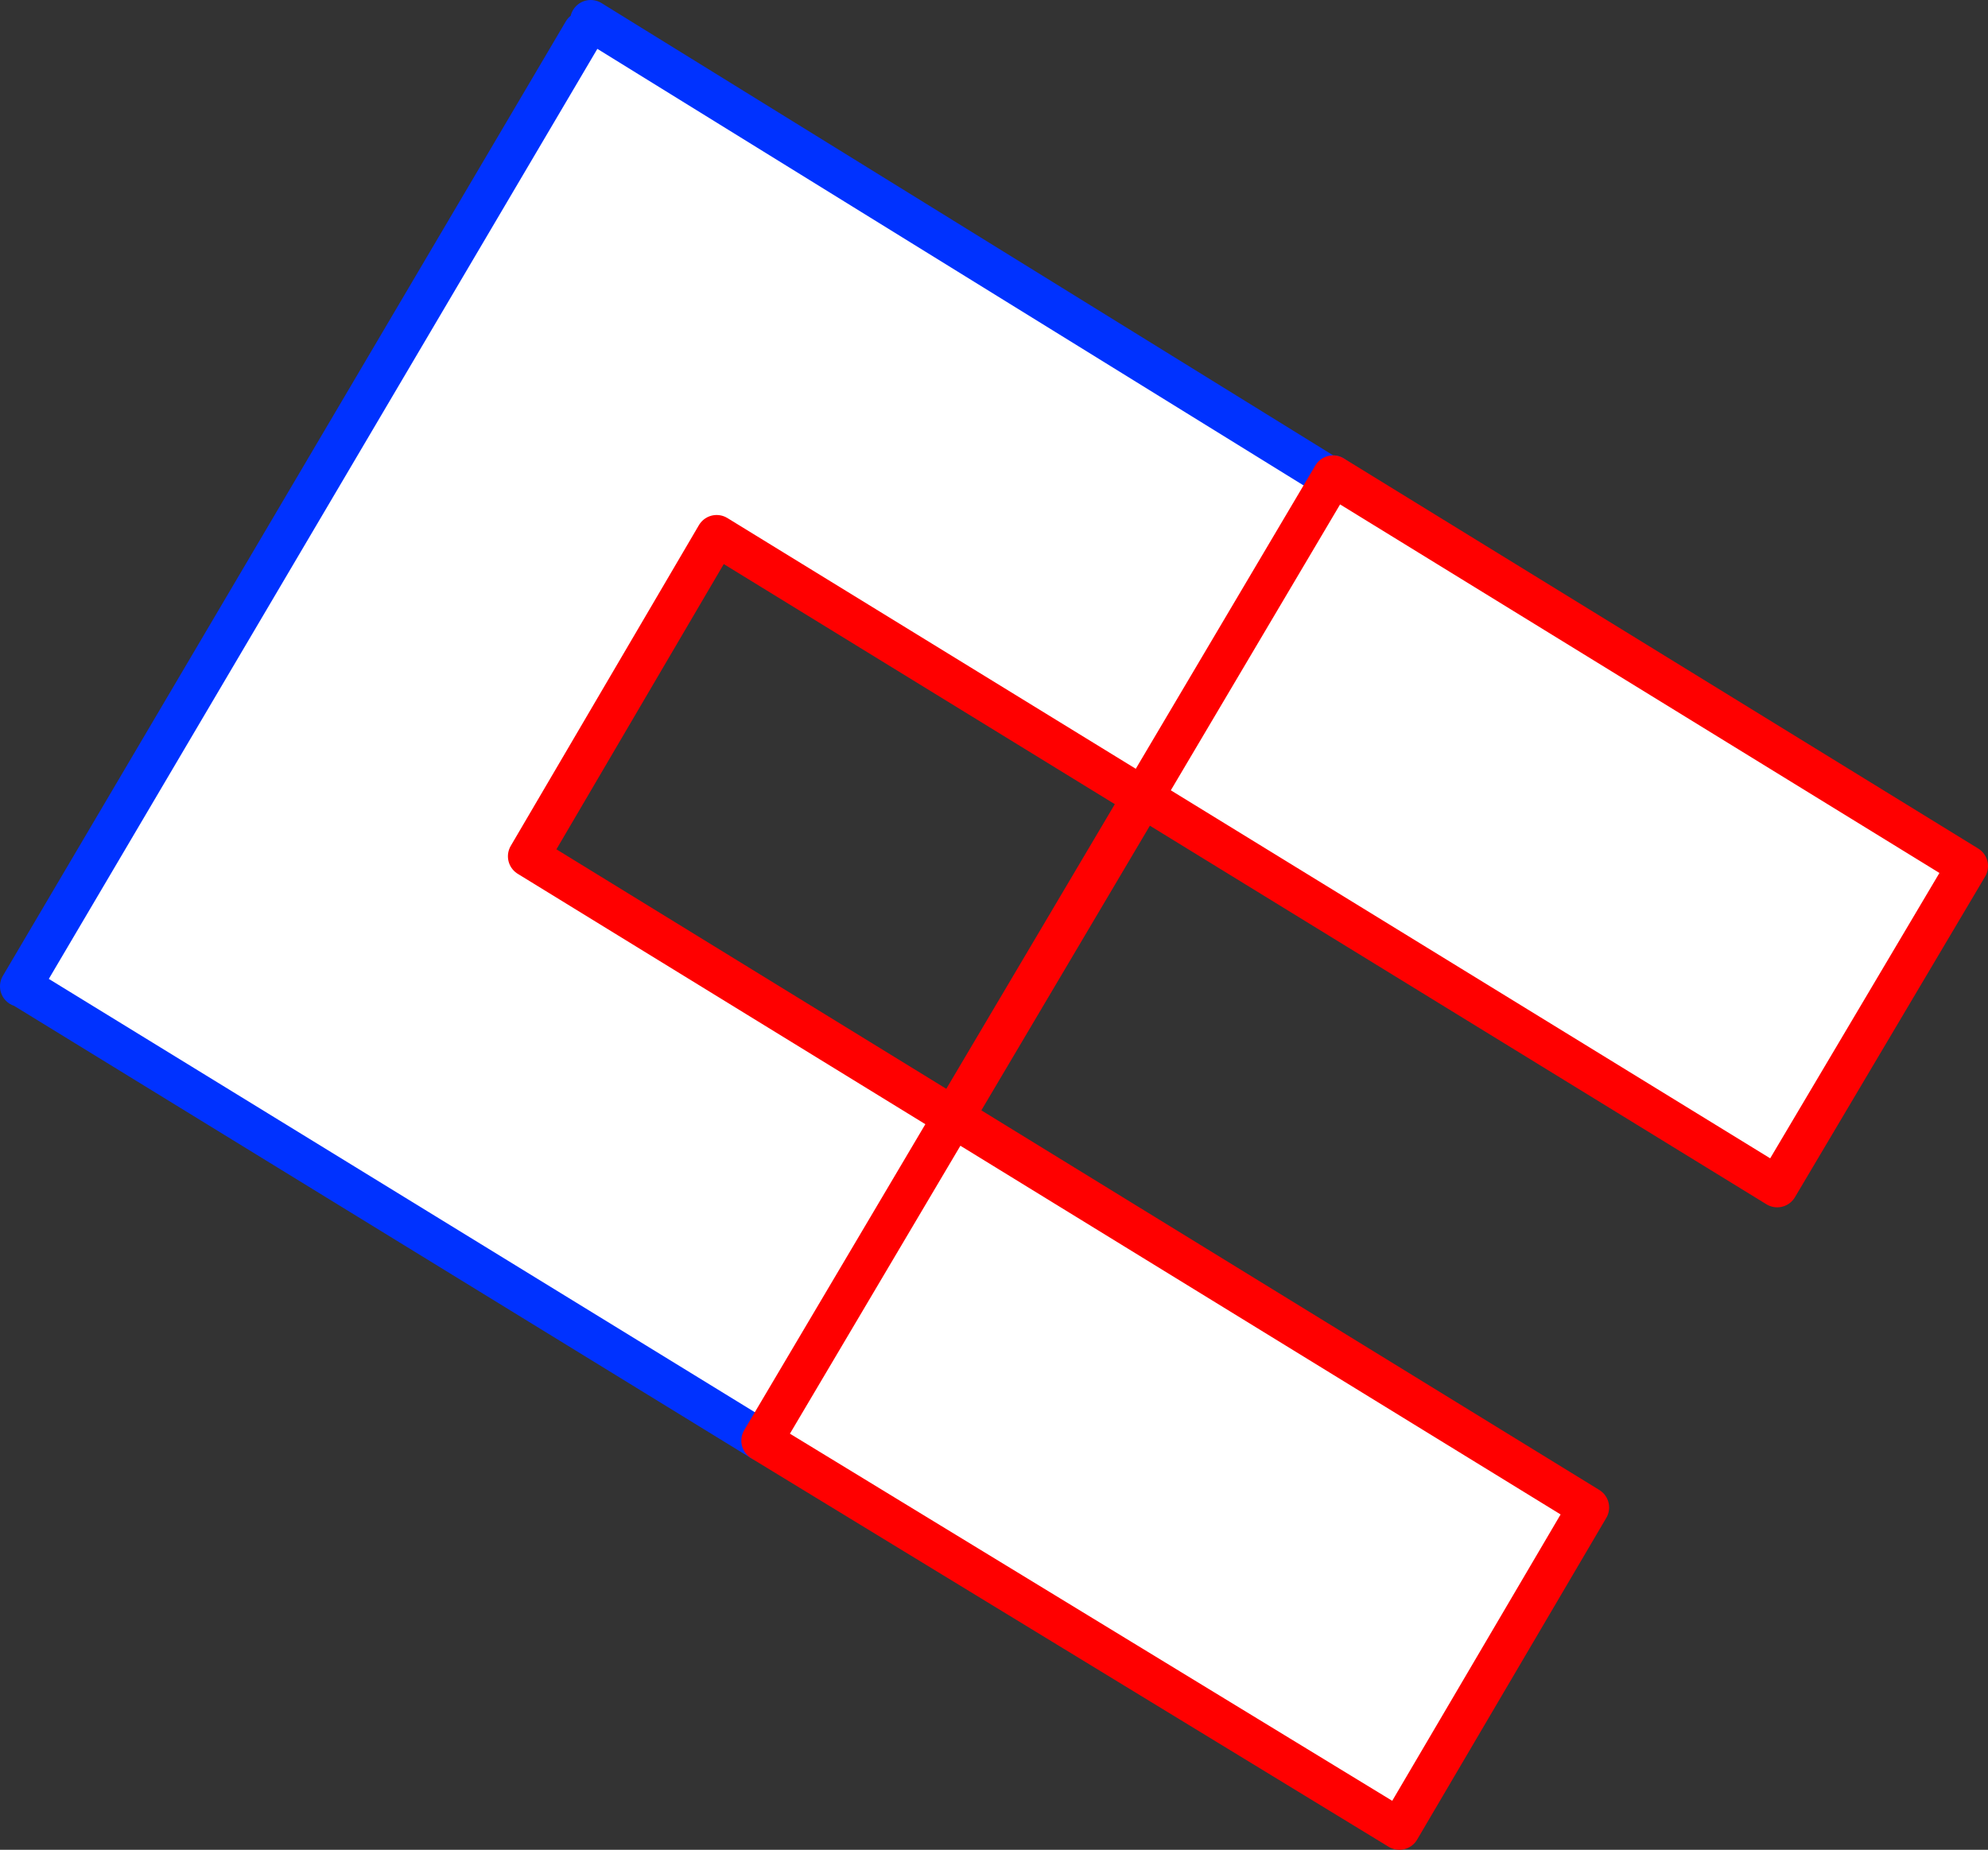
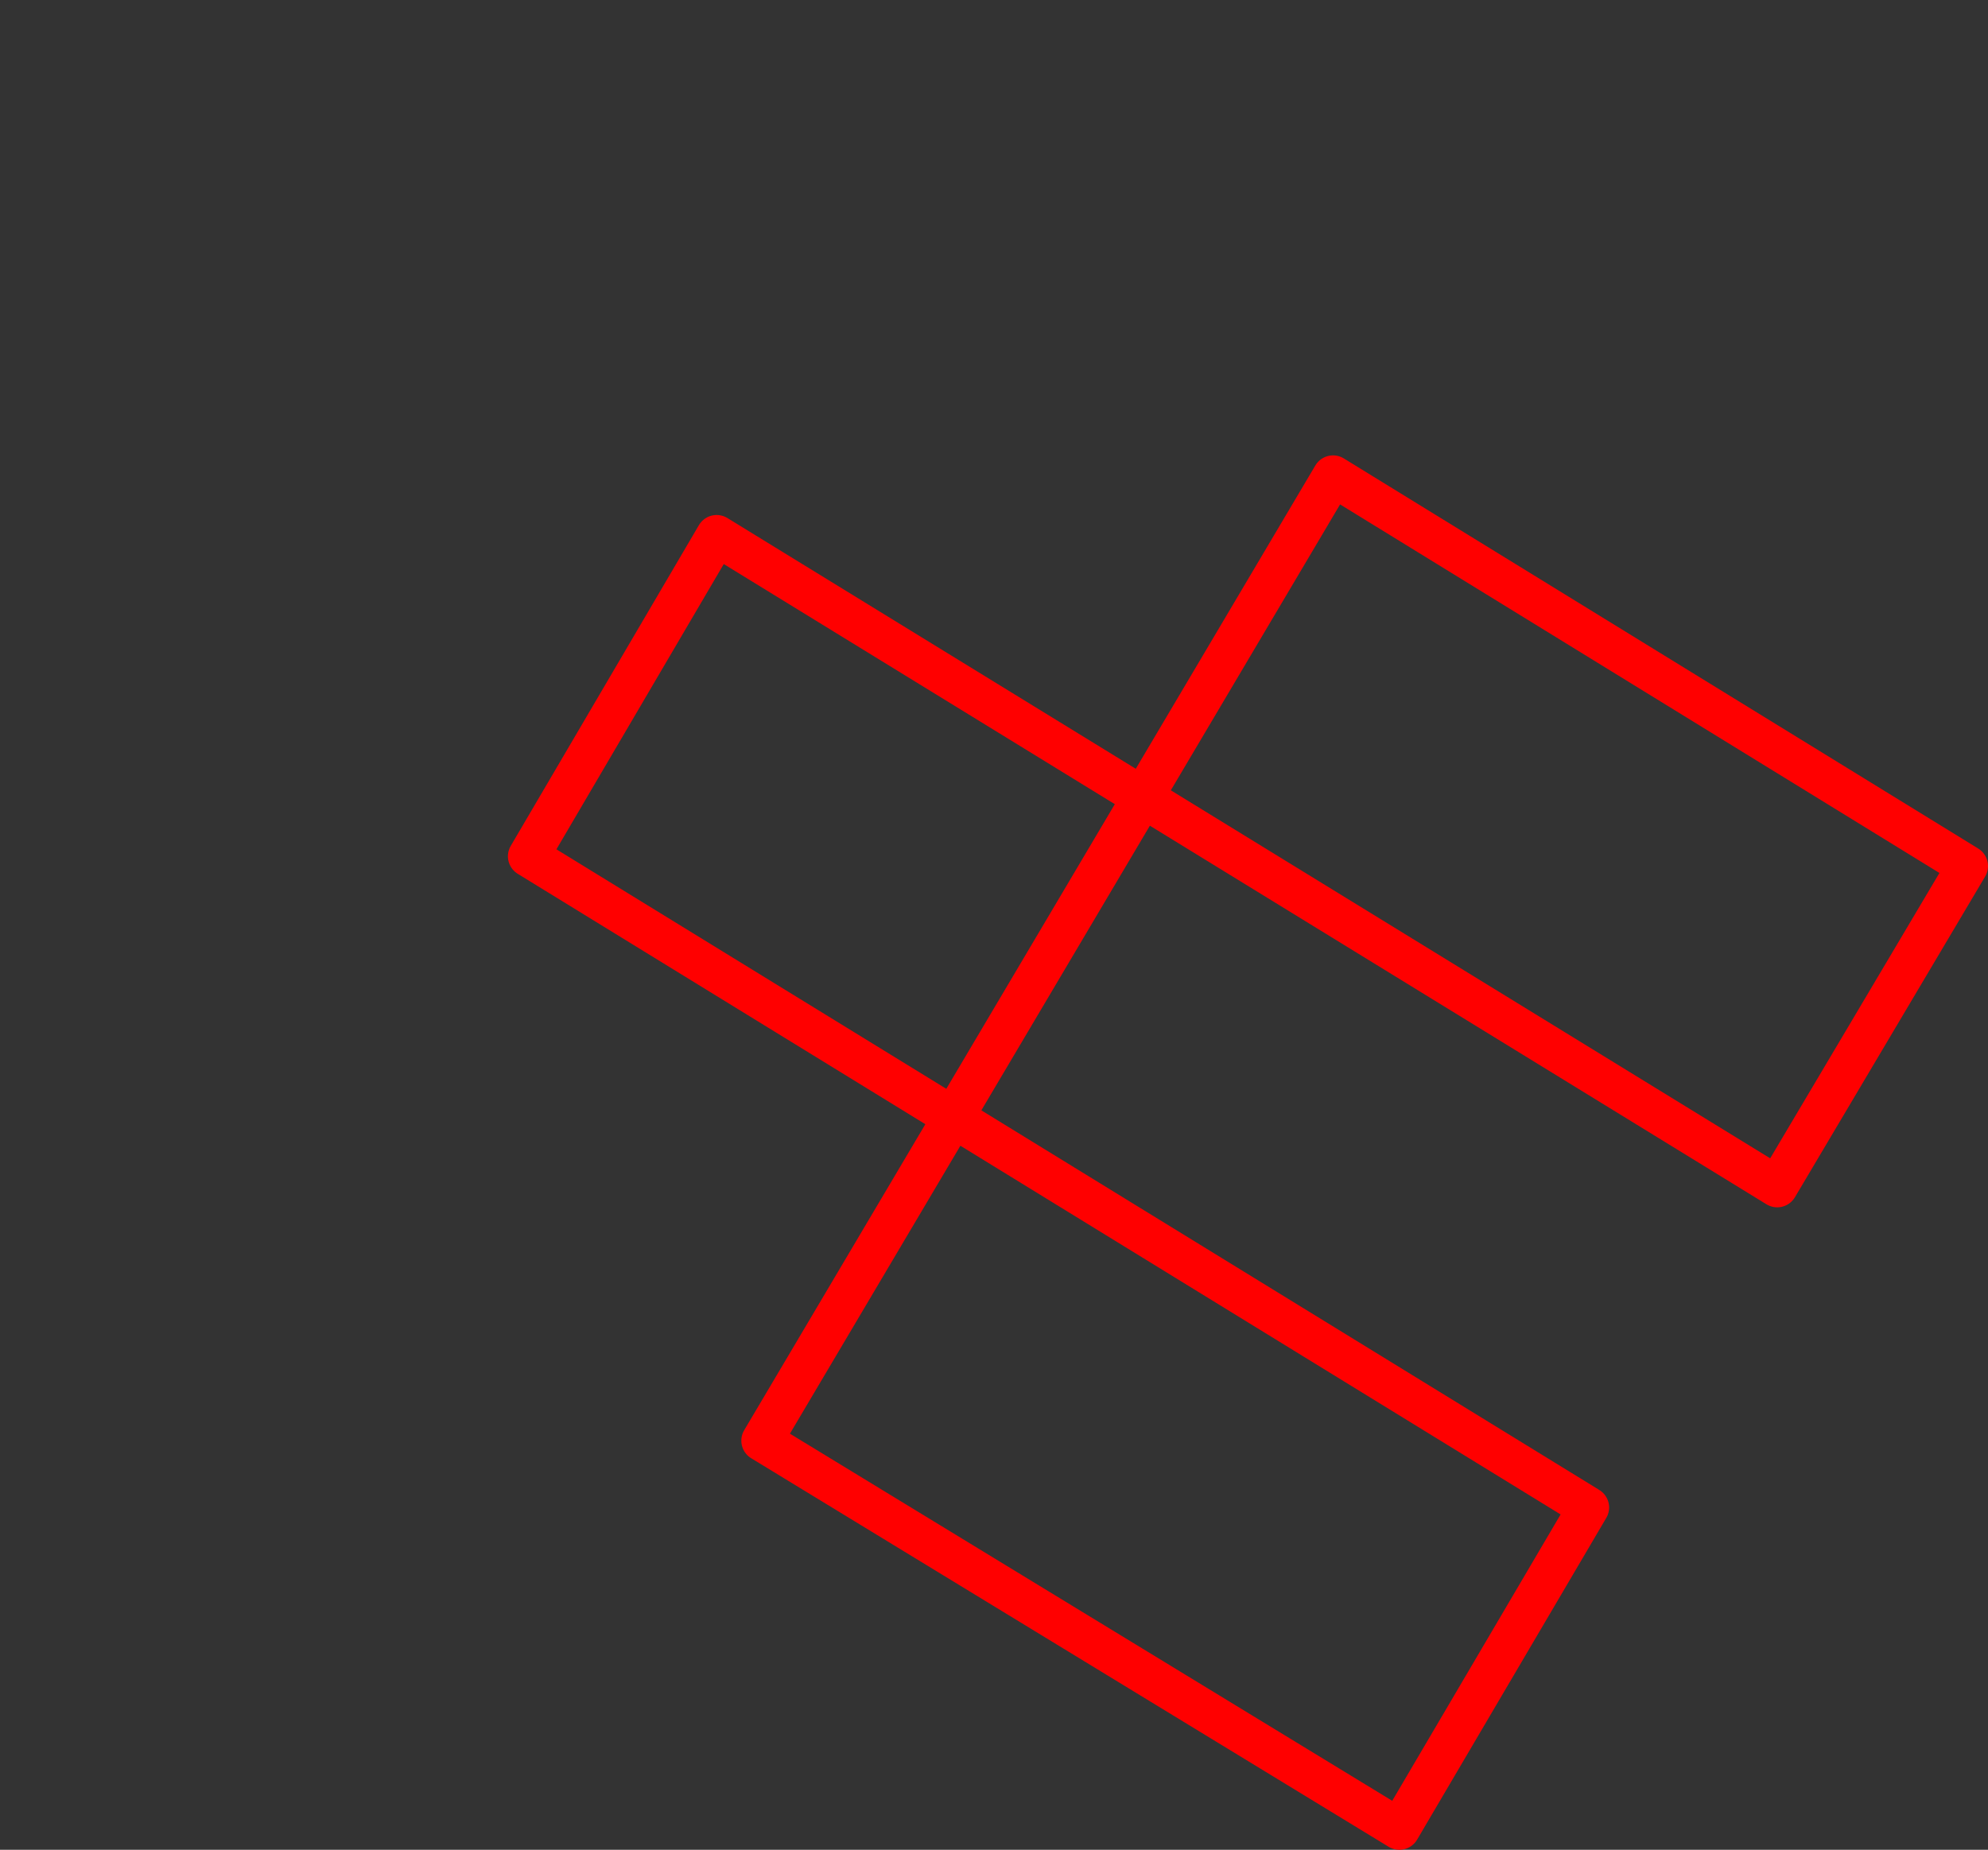
<svg xmlns="http://www.w3.org/2000/svg" height="179.95px" width="193.35px">
  <rect width="100%" height="100%" fill="#333333" stroke="none" />
  <g transform="matrix(1.0, 0.0, 0.0, 1.0, -226.05, -239.9)">
-     <path d="M283.5 241.9 L355.55 286.45 355.7 286.2 417.4 324.15 398.9 355.35 295.75 292.0 277.45 323.2 380.55 386.55 362.15 417.85 300.15 380.05 228.15 335.85 228.05 335.85 282.8 243.0 283.5 241.9" fill="#ffffff" fill-rule="evenodd" stroke="none" />
-     <path d="M355.7 286.2 L355.55 286.45 283.5 241.9 M282.8 243.0 L228.05 335.85 228.15 335.85 300.15 380.05" fill="none" stroke="#0032ff" stroke-linecap="round" stroke-linejoin="round" stroke-width="4.0" />
    <path d="M300.15 380.05 L362.15 417.85 380.55 386.55 277.45 323.2 295.75 292.0 398.9 355.35 417.4 324.15 355.7 286.2 Z" fill="none" stroke="#ff0000" stroke-linecap="round" stroke-linejoin="round" stroke-width="4.0" />
  </g>
</svg>